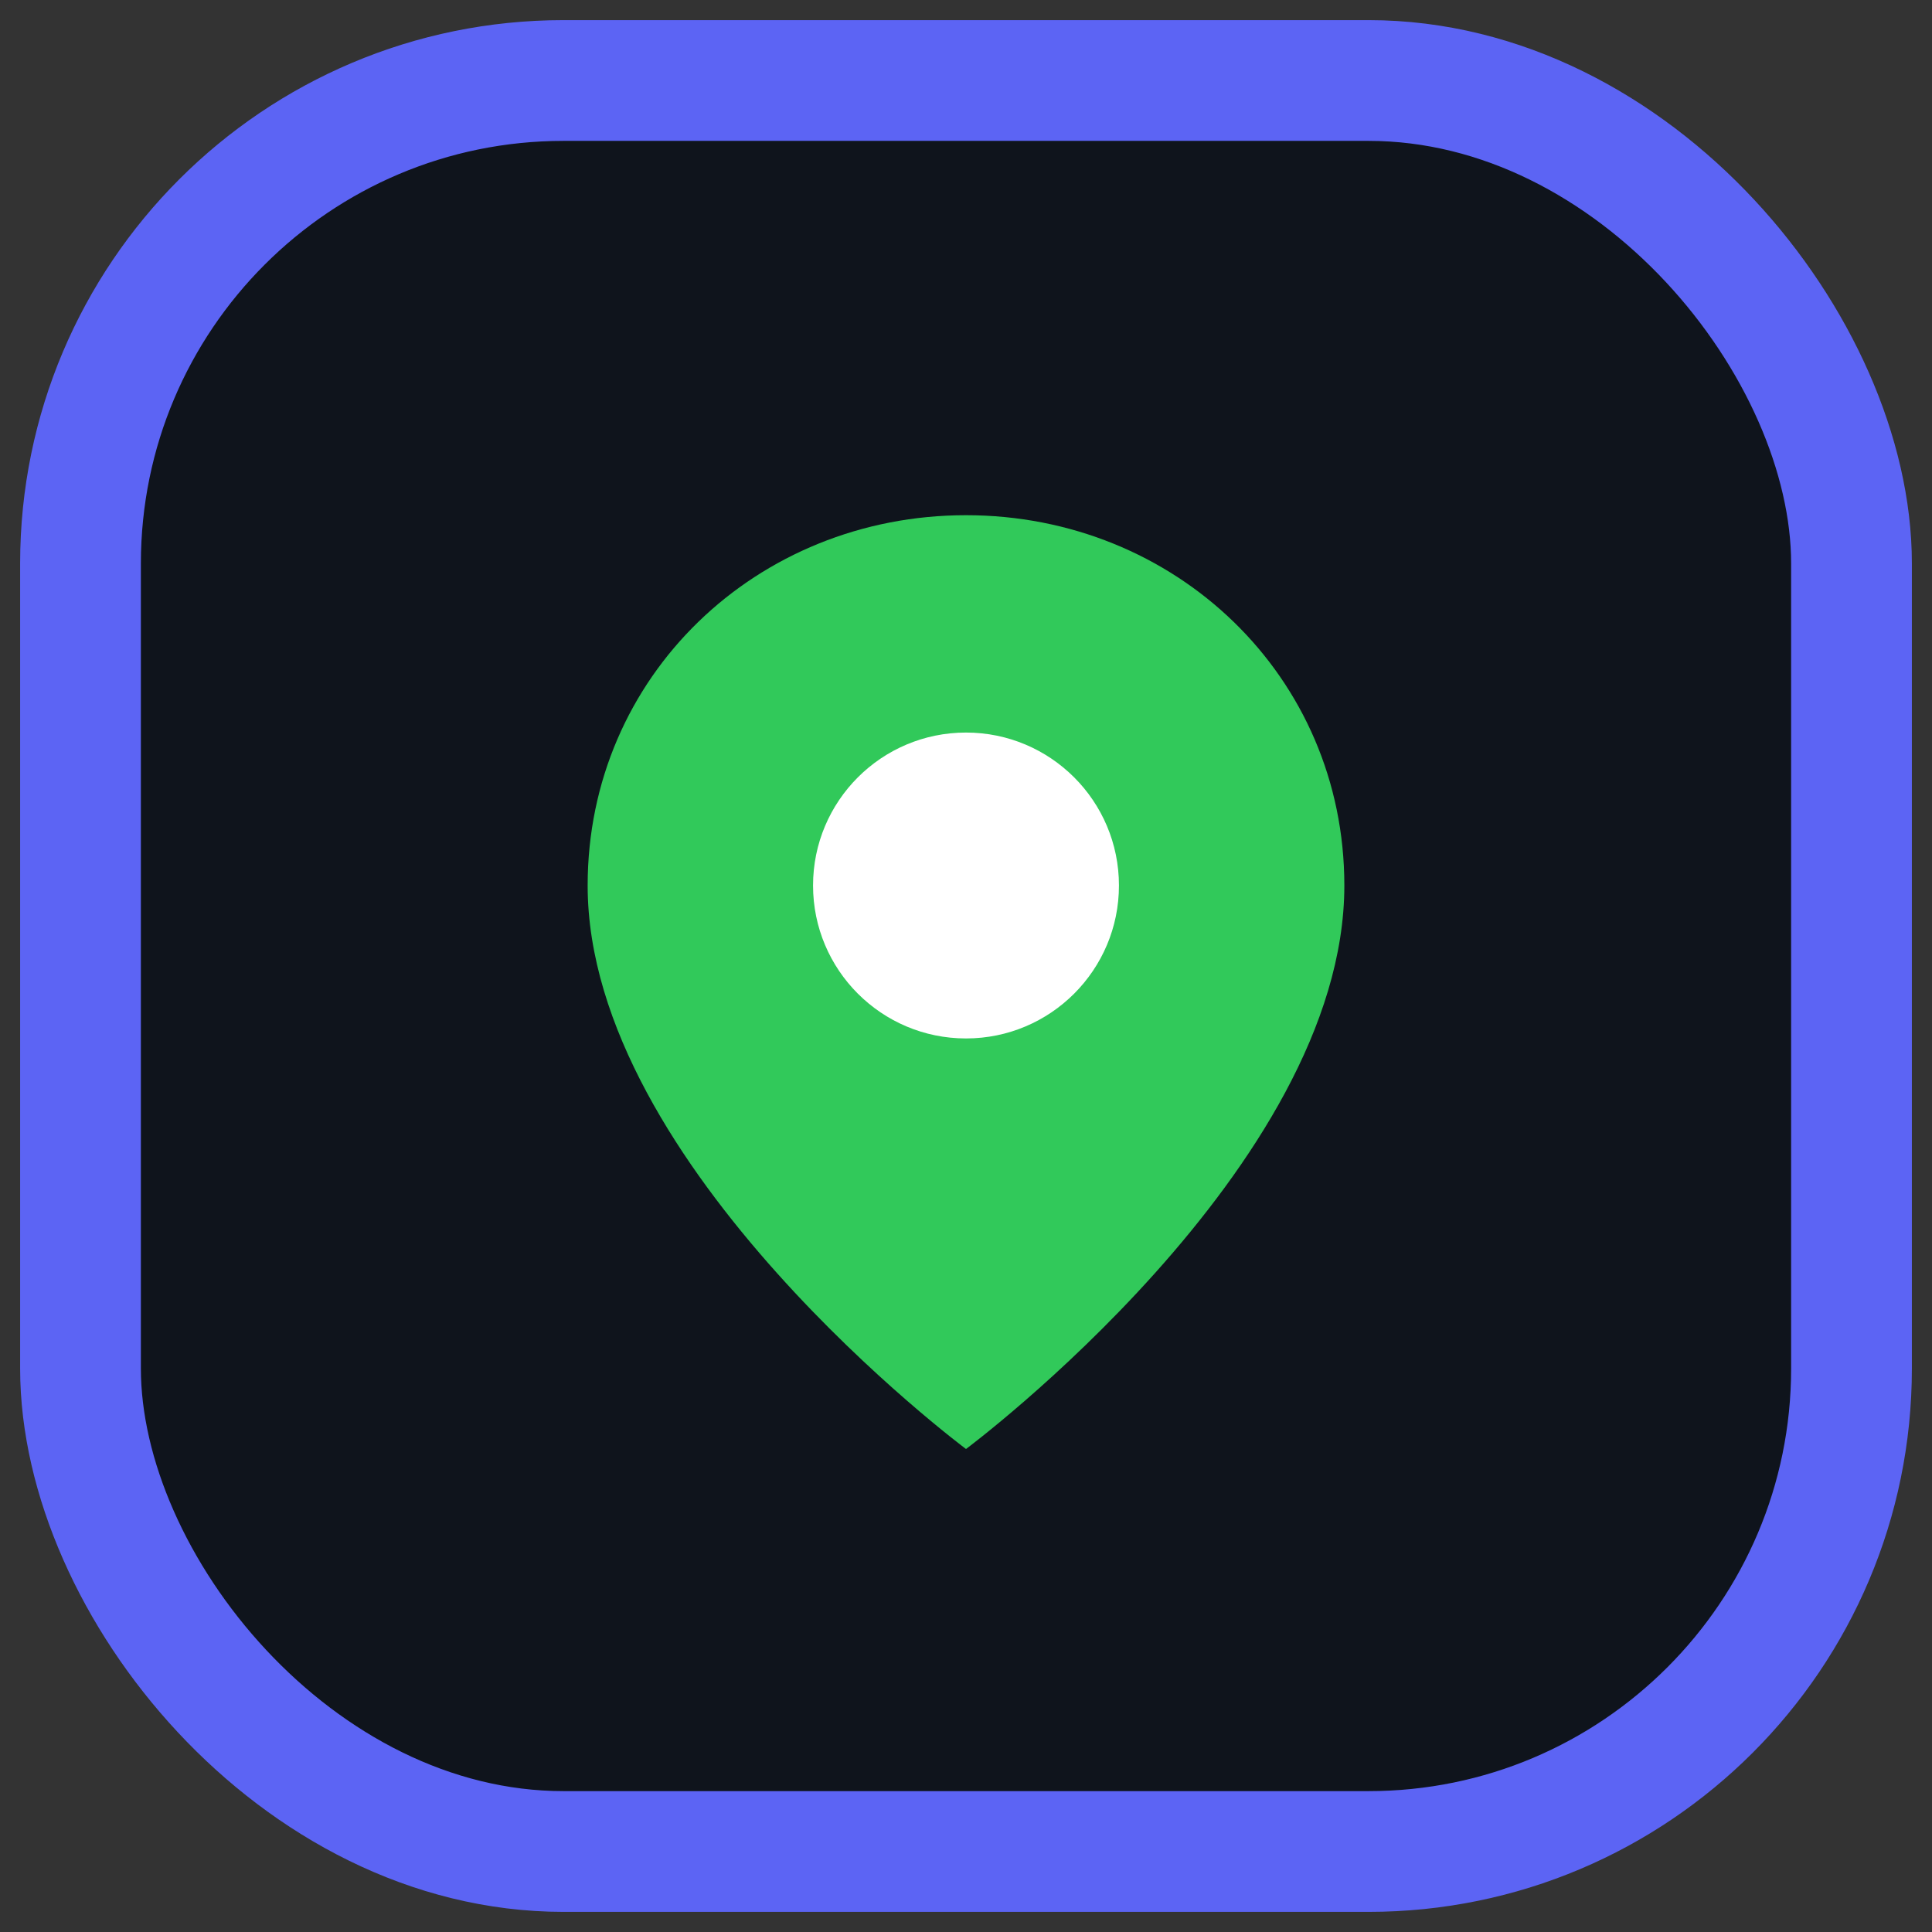
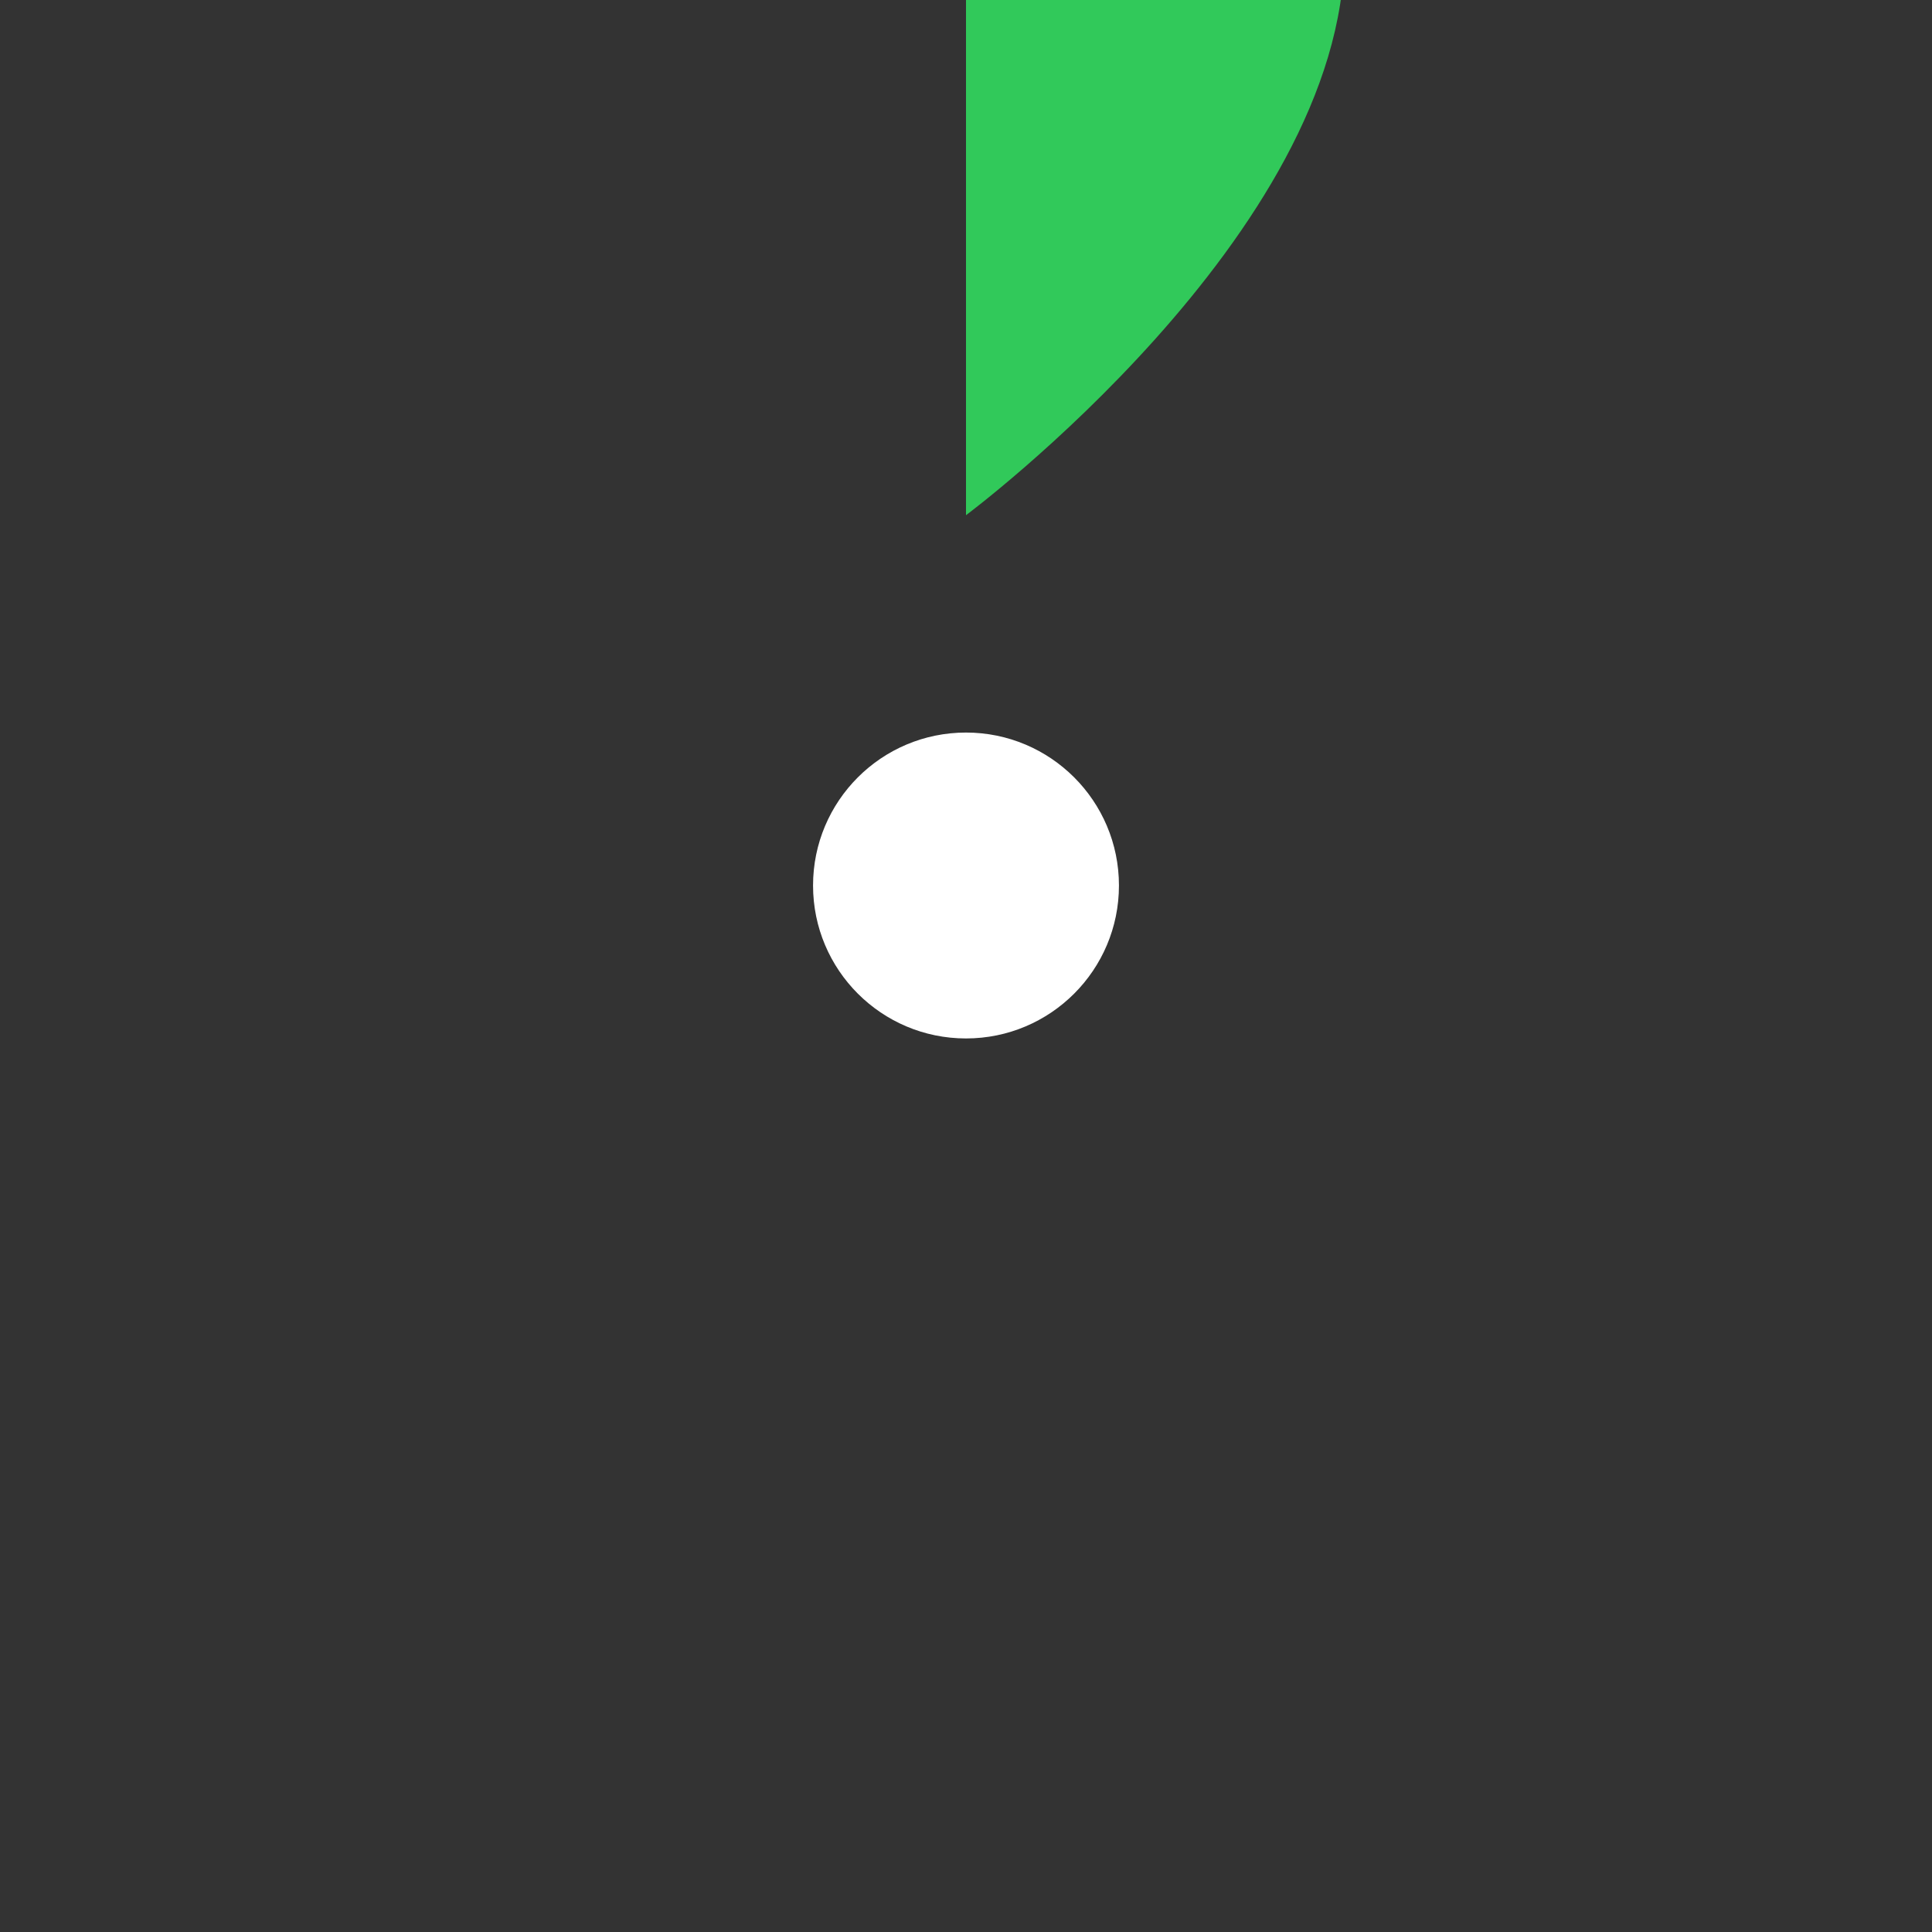
<svg xmlns="http://www.w3.org/2000/svg" width="18" height="18" viewBox="0 0 24 24" fill="none" aria-hidden="true">
  <rect x="0" y="0" width="24" height="24" fill="#333333" stroke="none" />
-   <rect x="1" y="1" width="22" height="22" rx="6" fill="#0F141C" stroke="#5C64F4" stroke-width="1.5" />
-   <path d="M12 6.4c-2.6 0-4.7 2-4.7 4.6 0 3.5 4.7 7 4.7 7s4.7-3.5 4.7-7c0-2.6-2.1-4.6-4.7-4.6z" fill="#31C95A" />
+   <path d="M12 6.4s4.7-3.5 4.7-7c0-2.6-2.1-4.6-4.7-4.6z" fill="#31C95A" />
  <circle cx="12" cy="11" r="1.9" fill="white" />
</svg>